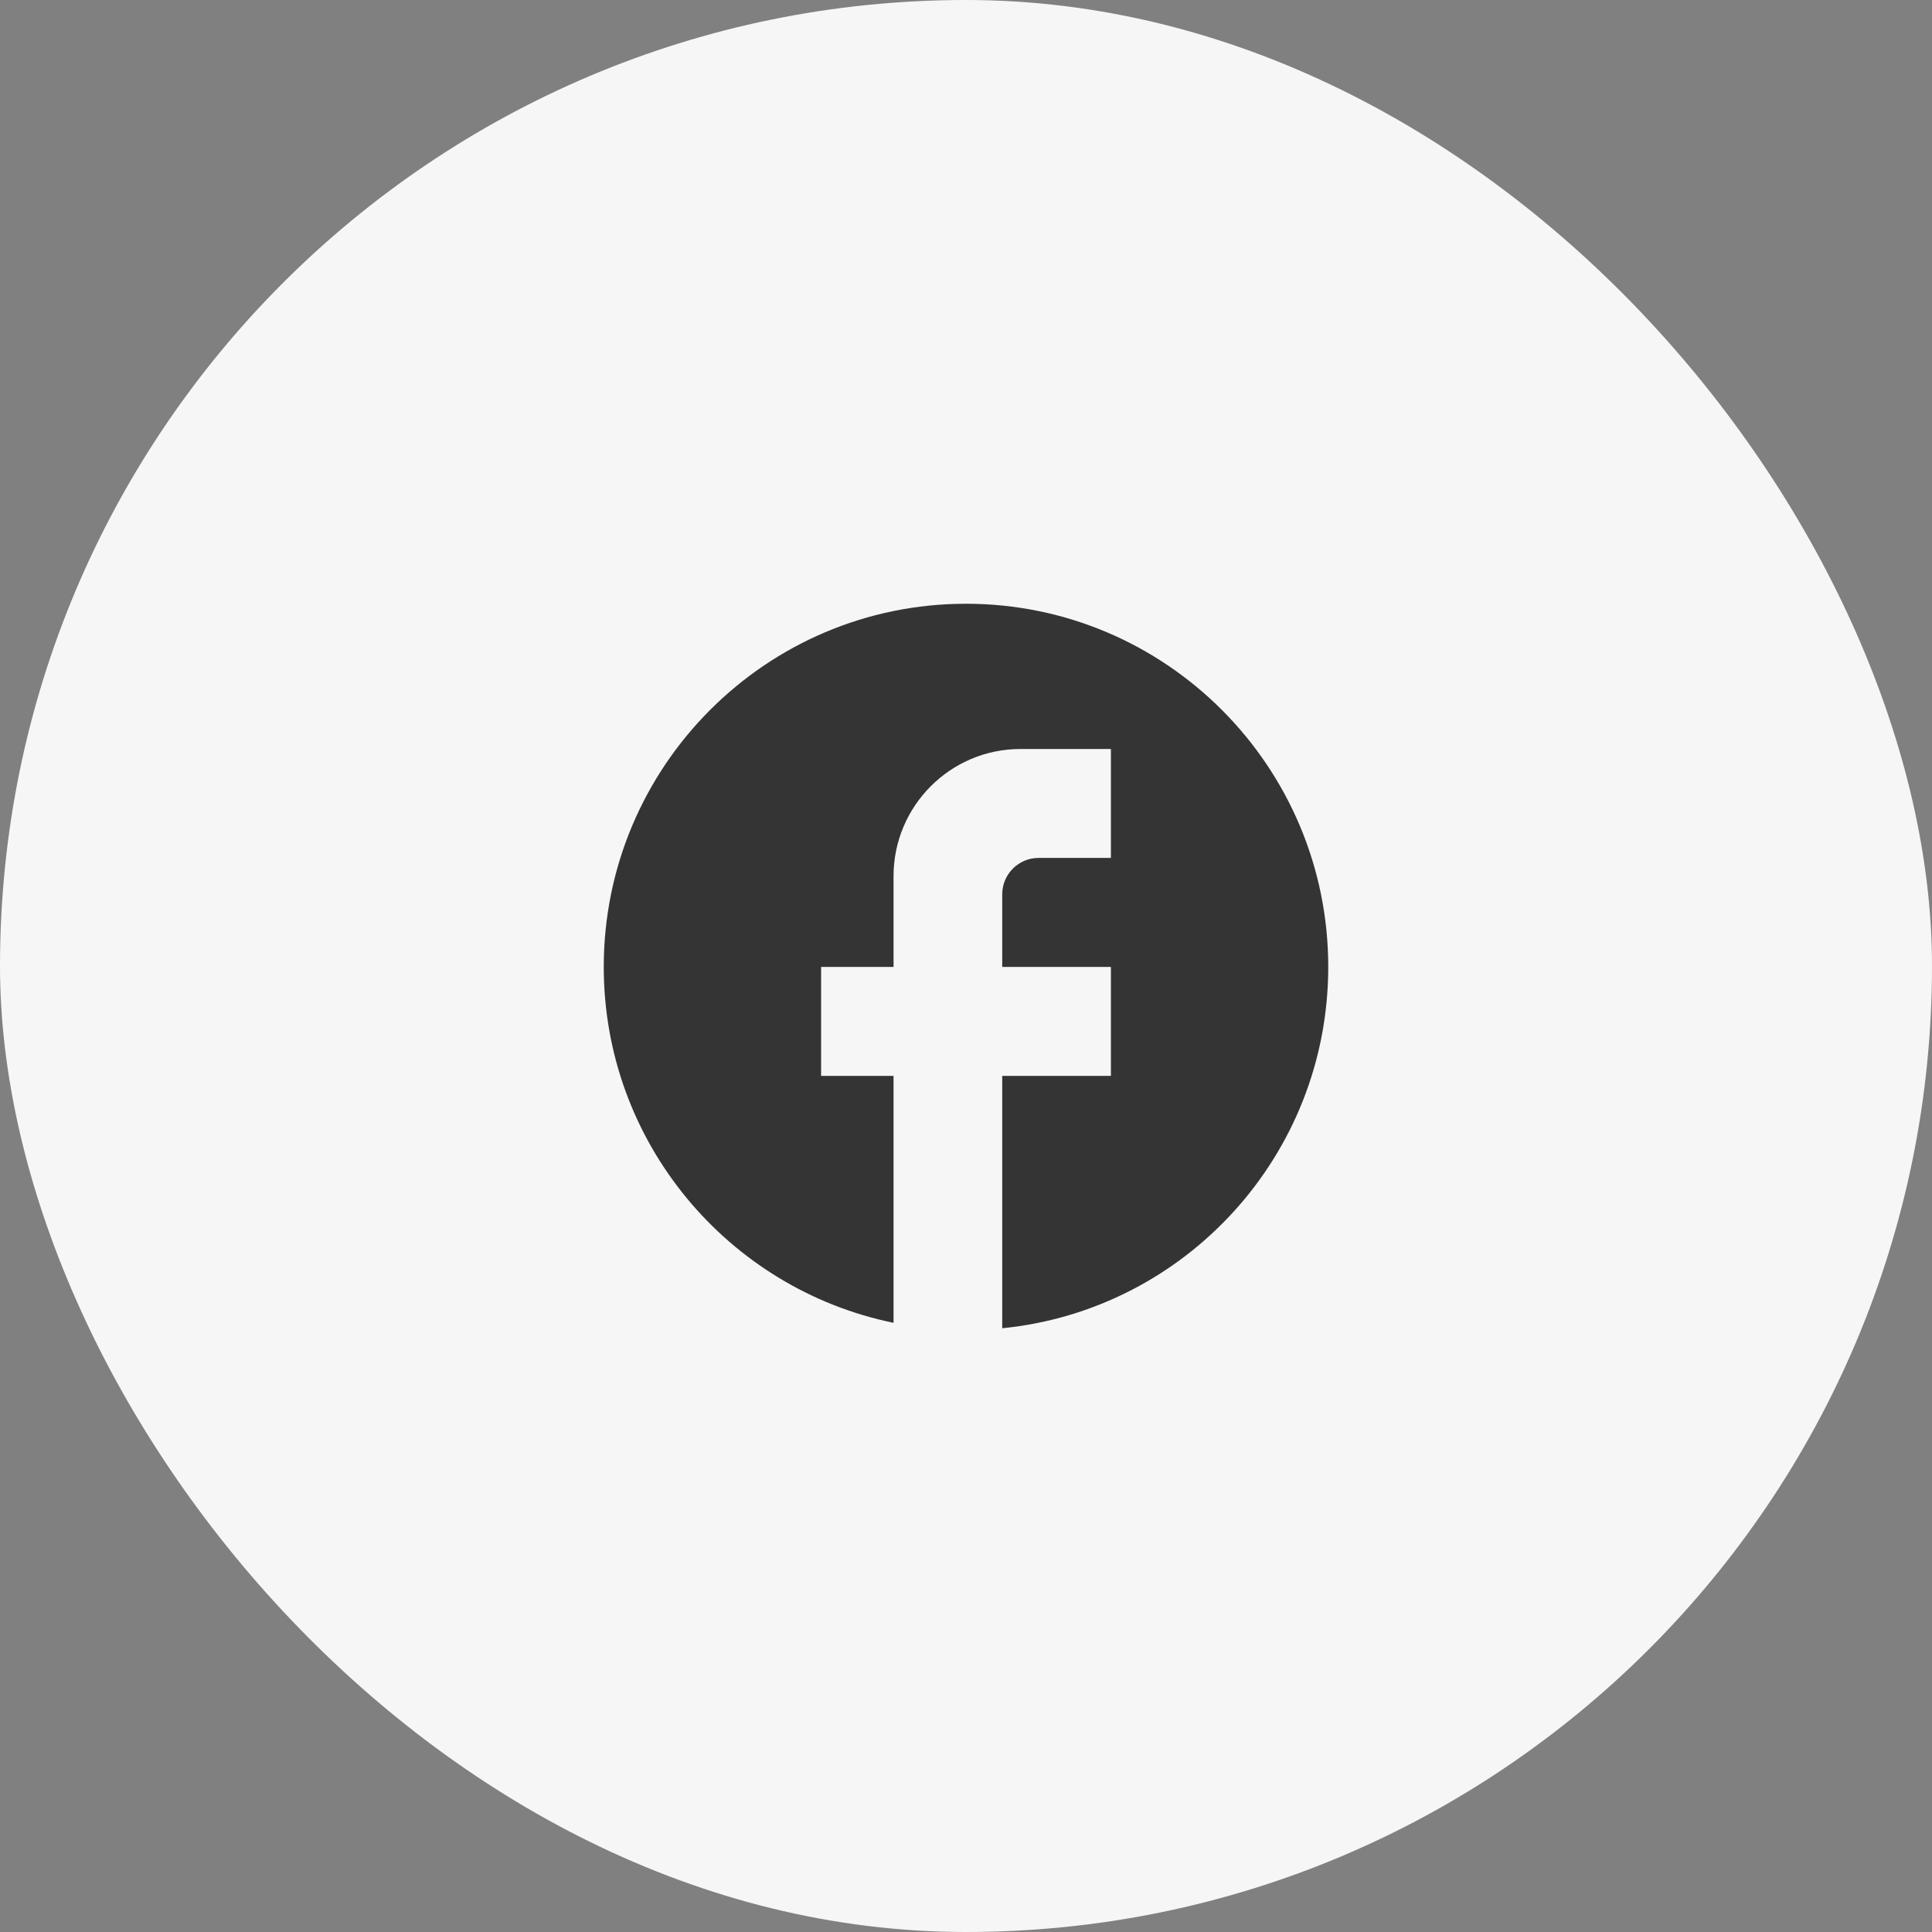
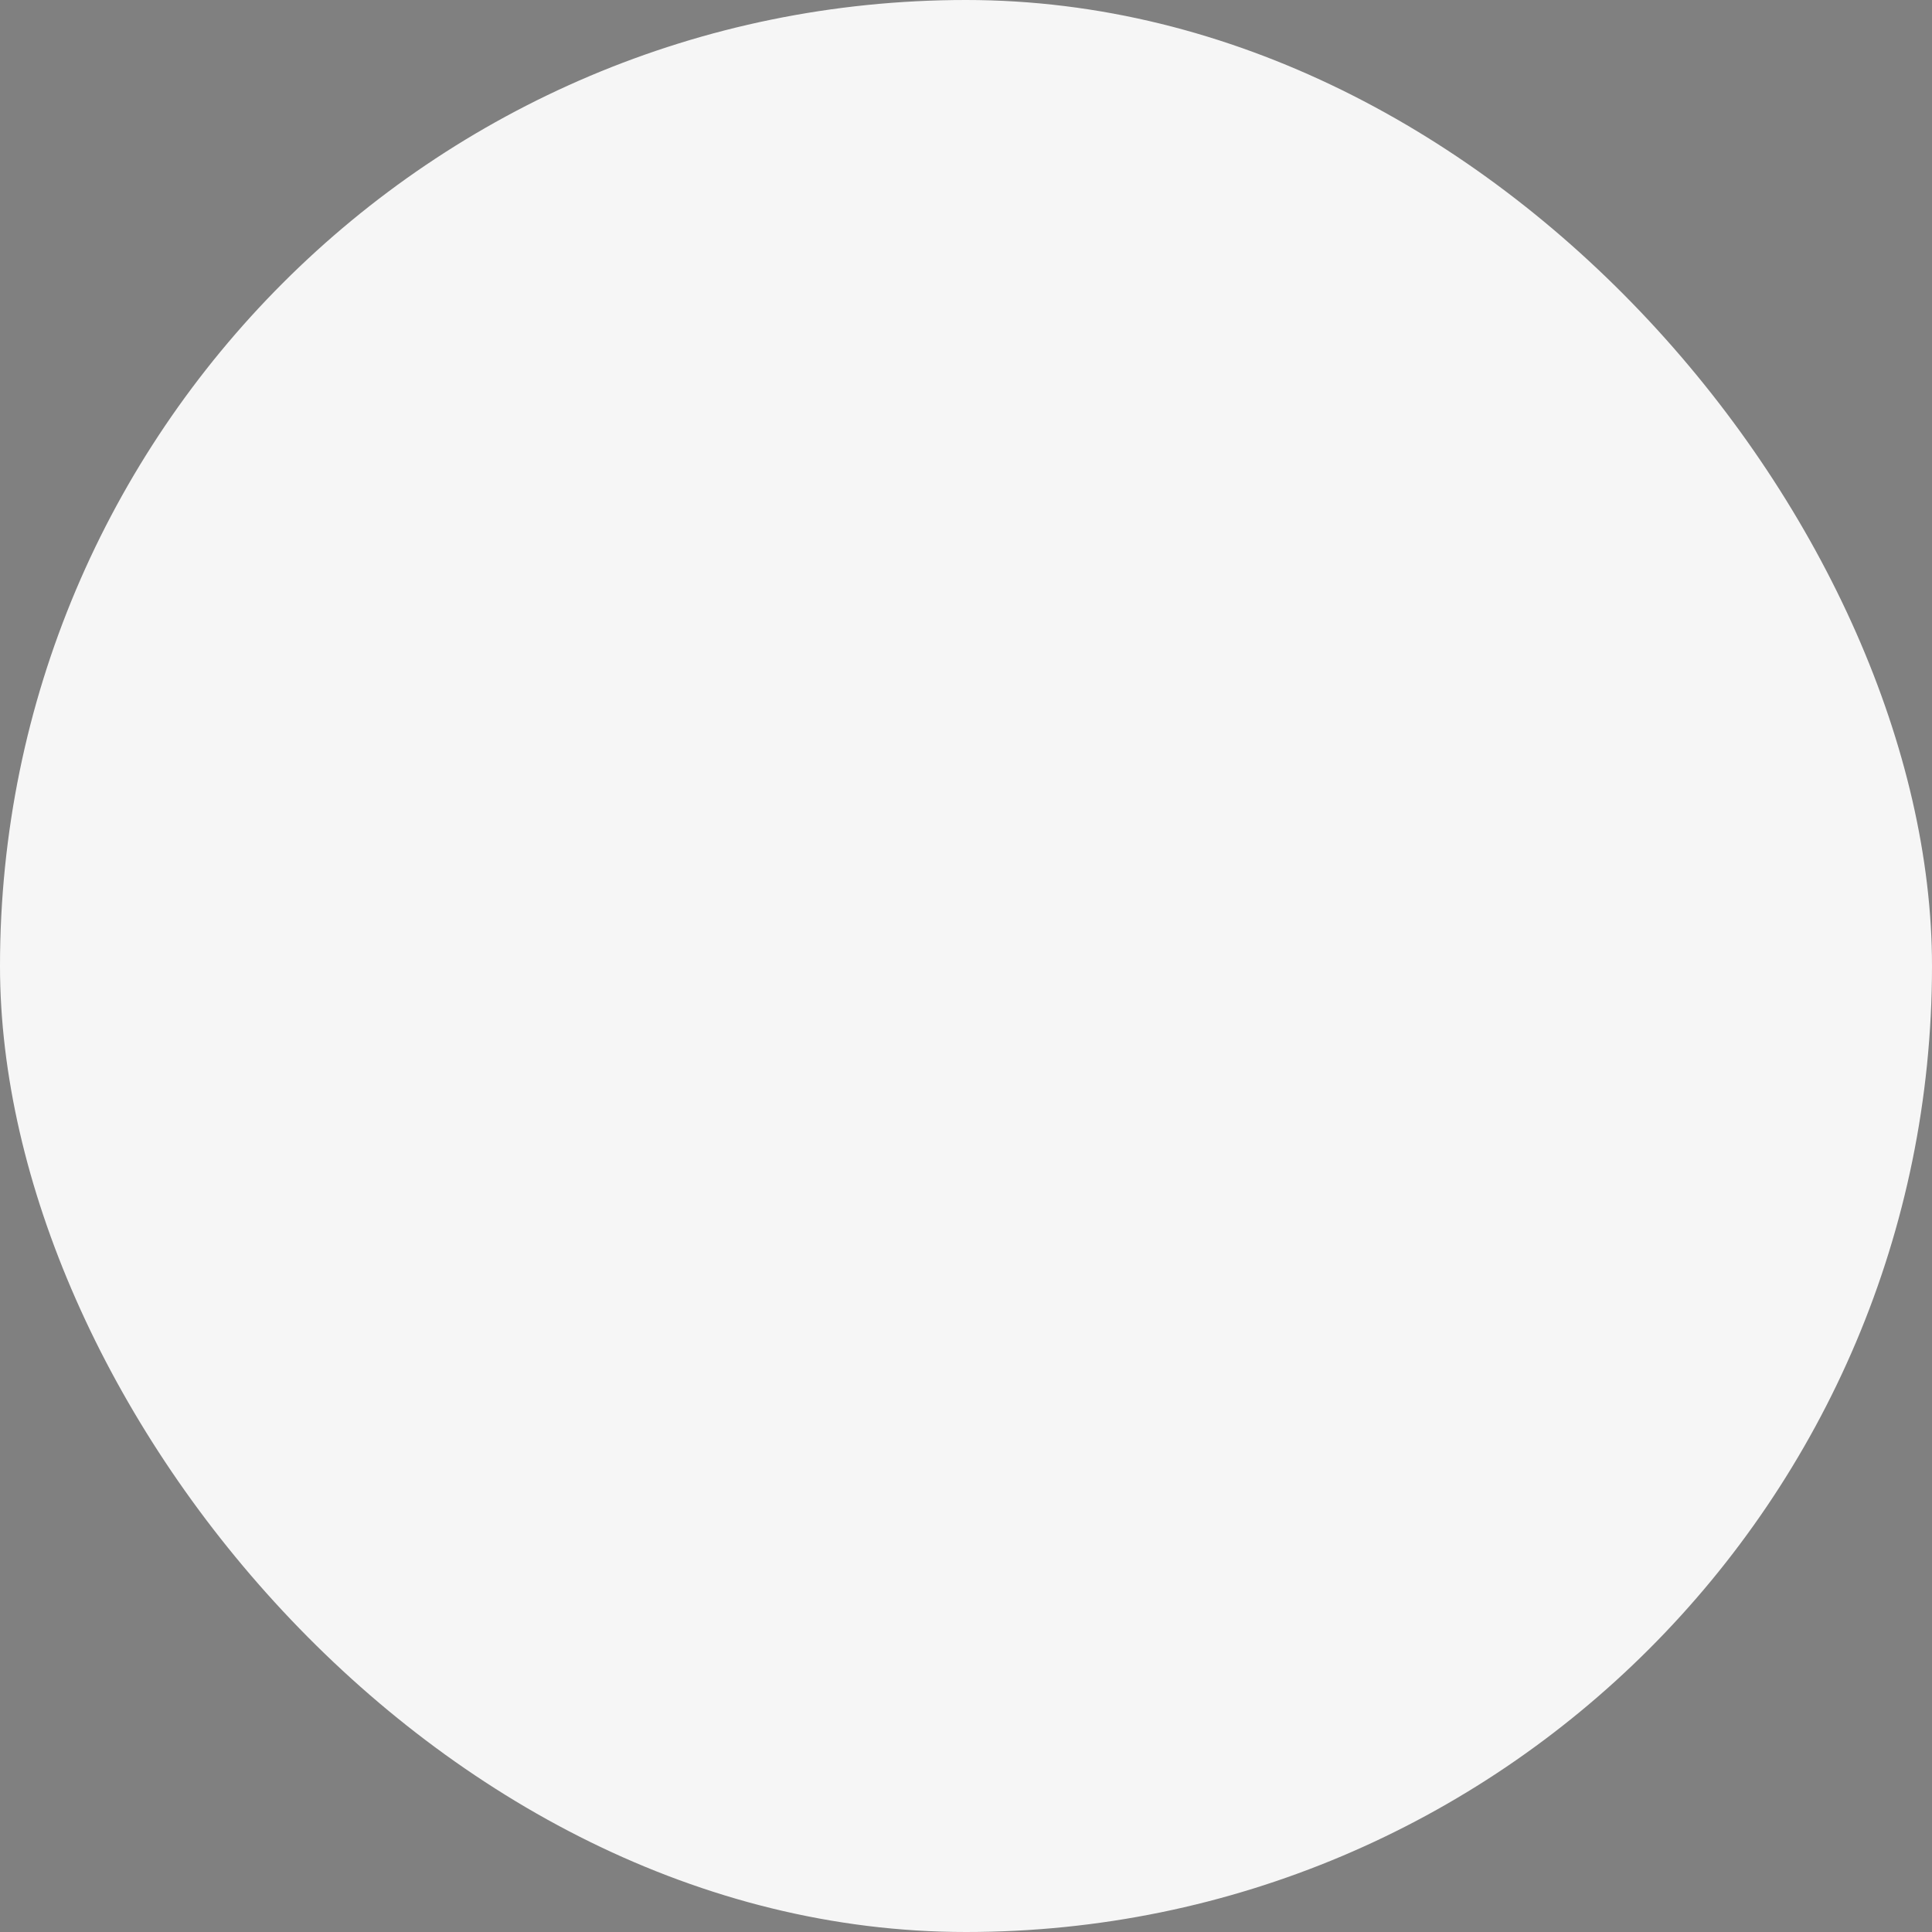
<svg xmlns="http://www.w3.org/2000/svg" width="32" height="32" viewBox="0 0 32 32" fill="none">
  <rect x="0" y="0" width="32" height="32" fill="#808080" stroke="none" />
  <rect width="32" height="32" rx="16" fill="#F6F6F6" />
-   <path d="M22 16.015C22 12.695 19.312 10 16 10C12.688 10 10 12.695 10 16.015C10 18.926 12.064 21.35 14.8 21.91V17.82H13.6V16.015H14.8V14.511C14.8 13.35 15.742 12.406 16.9 12.406H18.4V14.21H17.2C16.87 14.21 16.6 14.481 16.6 14.812V16.015H18.4V17.82H16.6V22C19.63 21.699 22 19.137 22 16.015Z" fill="#343434" />
</svg>